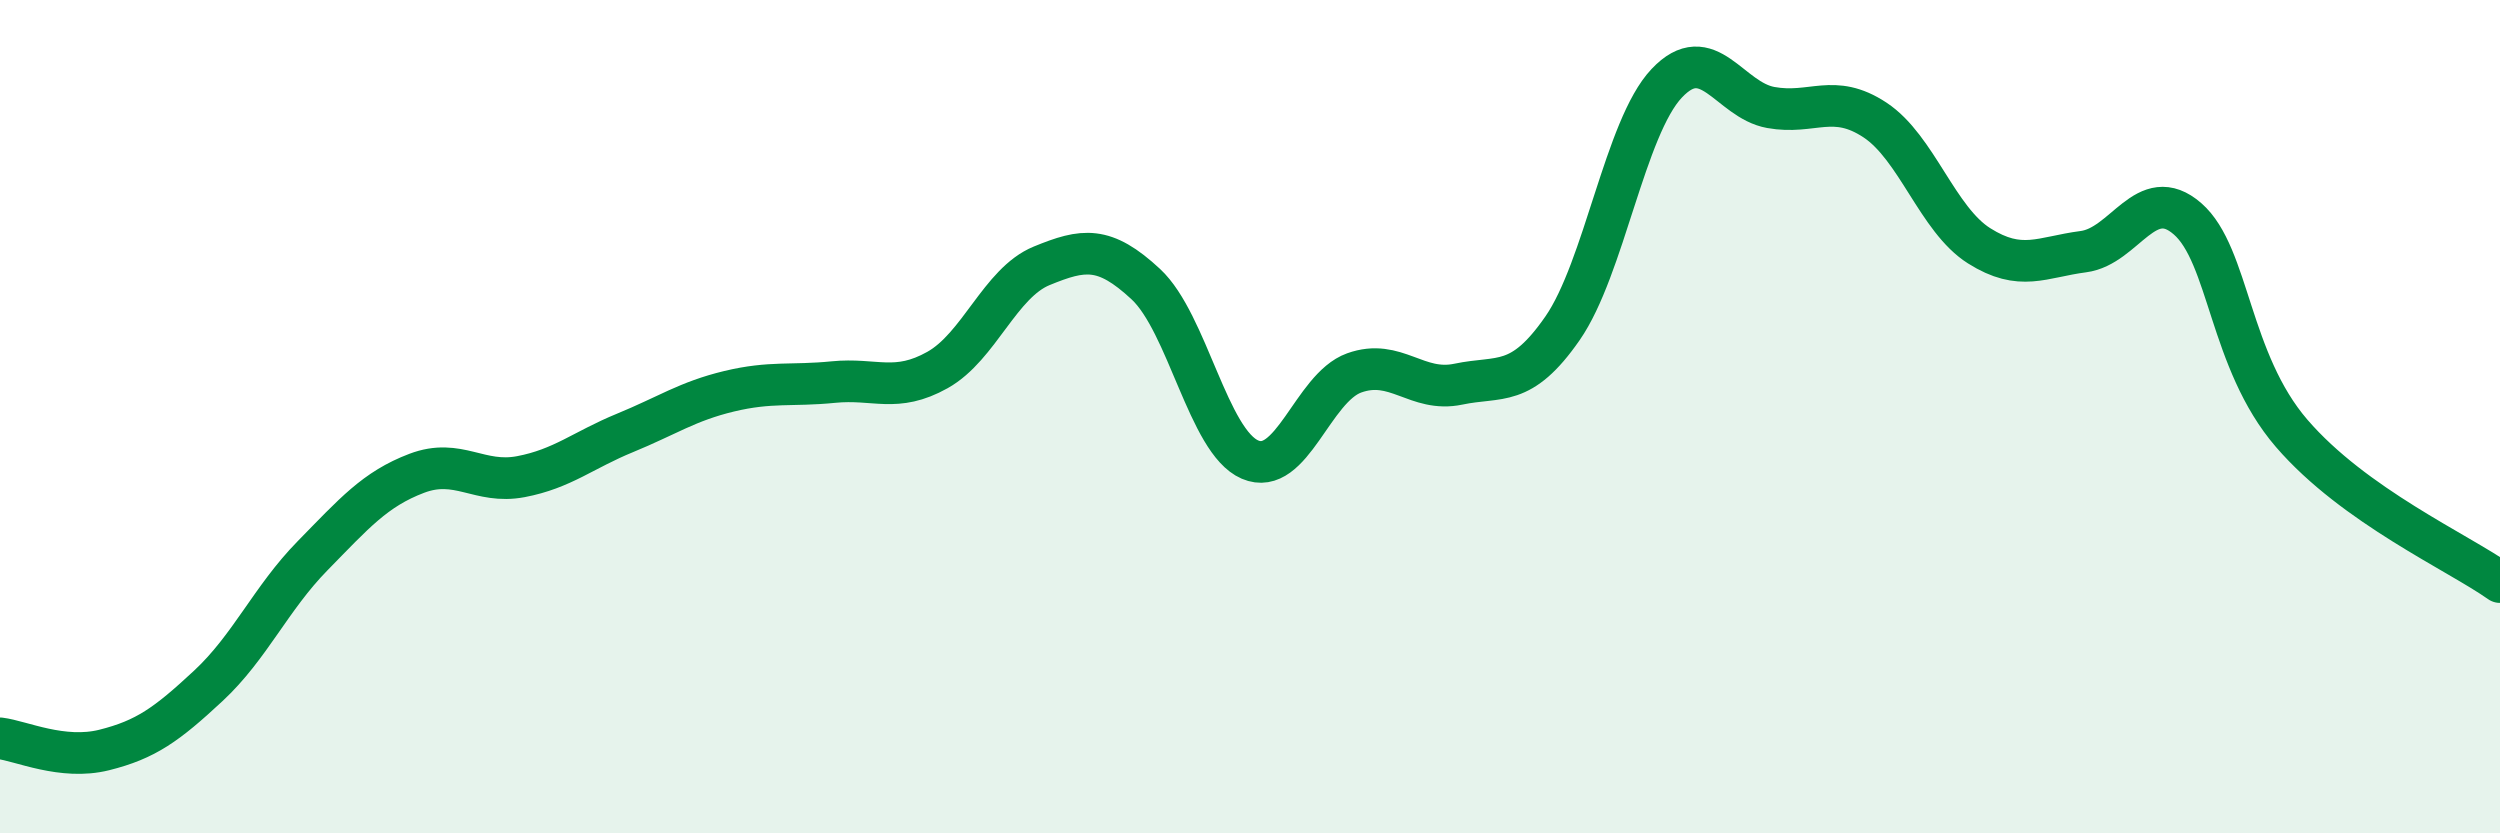
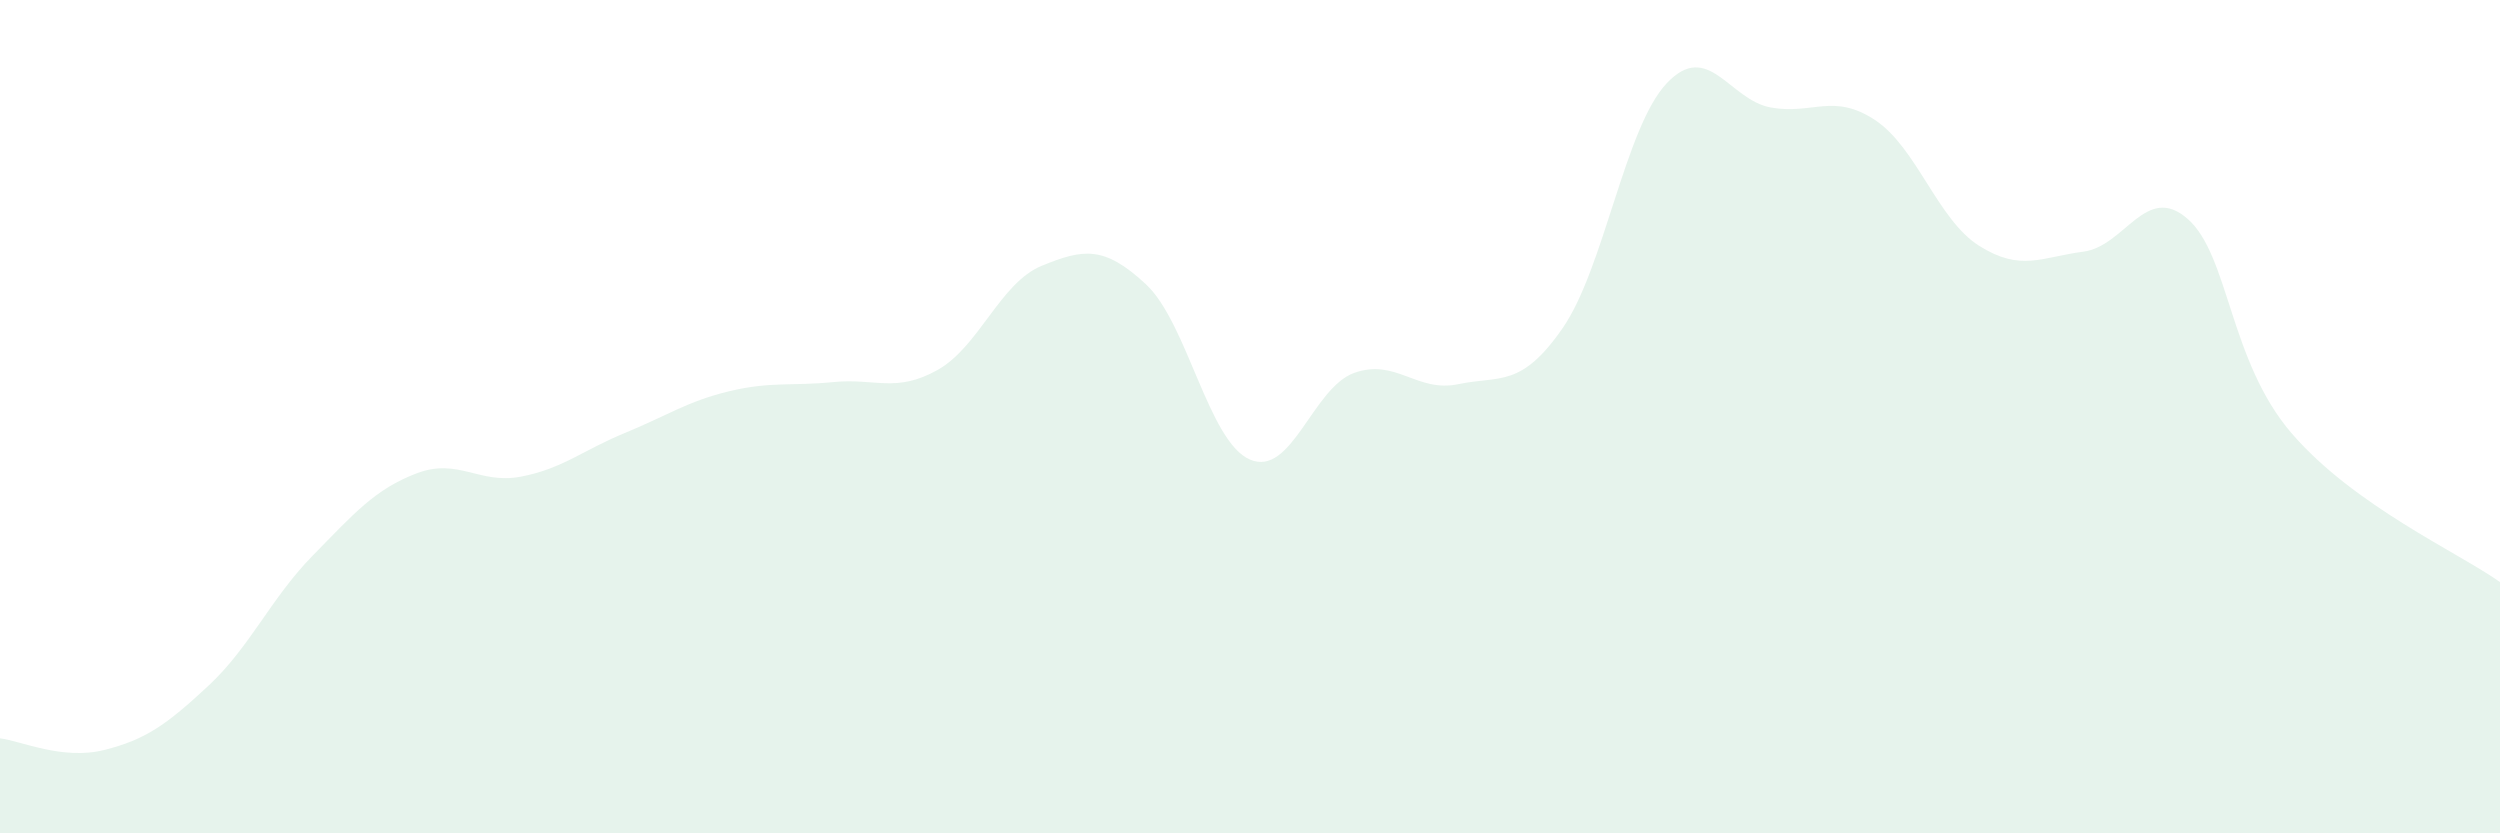
<svg xmlns="http://www.w3.org/2000/svg" width="60" height="20" viewBox="0 0 60 20">
  <path d="M 0,17.72 C 0.5,17.78 1.5,18.25 2.5,18 C 3.5,17.75 4,17.39 5,16.46 C 6,15.53 6.5,14.36 7.5,13.34 C 8.5,12.32 9,11.74 10,11.36 C 11,10.98 11.5,11.63 12.5,11.44 C 13.5,11.25 14,10.8 15,10.39 C 16,9.98 16.5,9.63 17.5,9.39 C 18.5,9.15 19,9.27 20,9.17 C 21,9.07 21.5,9.44 22.5,8.88 C 23.5,8.32 24,6.79 25,6.38 C 26,5.97 26.5,5.89 27.5,6.82 C 28.5,7.75 29,10.6 30,11.03 C 31,11.46 31.5,9.31 32.5,8.95 C 33.5,8.59 34,9.43 35,9.22 C 36,9.01 36.5,9.32 37.5,7.88 C 38.5,6.44 39,3.06 40,2 C 41,0.94 41.5,2.4 42.5,2.58 C 43.5,2.76 44,2.22 45,2.88 C 46,3.54 46.5,5.27 47.5,5.9 C 48.5,6.53 49,6.17 50,6.04 C 51,5.91 51.5,4.38 52.5,5.25 C 53.5,6.12 53.5,8.66 55,10.4 C 56.5,12.14 59,13.26 60,13.97L60 20L0 20Z" fill="#008740" opacity="0.1" stroke-linecap="round" stroke-linejoin="round" />
-   <path d="M 0,17.72 C 0.5,17.78 1.5,18.25 2.5,18 C 3.5,17.75 4,17.39 5,16.46 C 6,15.53 6.5,14.36 7.5,13.34 C 8.5,12.32 9,11.74 10,11.36 C 11,10.98 11.5,11.63 12.5,11.44 C 13.5,11.25 14,10.8 15,10.39 C 16,9.98 16.5,9.63 17.5,9.39 C 18.5,9.15 19,9.27 20,9.17 C 21,9.07 21.5,9.44 22.5,8.88 C 23.5,8.32 24,6.79 25,6.38 C 26,5.97 26.5,5.89 27.5,6.82 C 28.5,7.75 29,10.6 30,11.03 C 31,11.46 31.5,9.31 32.5,8.95 C 33.5,8.59 34,9.43 35,9.22 C 36,9.01 36.5,9.32 37.5,7.88 C 38.5,6.44 39,3.06 40,2 C 41,0.94 41.5,2.4 42.5,2.58 C 43.5,2.76 44,2.22 45,2.88 C 46,3.54 46.5,5.27 47.5,5.9 C 48.5,6.53 49,6.17 50,6.04 C 51,5.91 51.5,4.38 52.5,5.25 C 53.5,6.12 53.5,8.66 55,10.4 C 56.5,12.14 59,13.26 60,13.97" stroke="#008740" stroke-width="1" fill="none" stroke-linecap="round" stroke-linejoin="round" />
</svg>